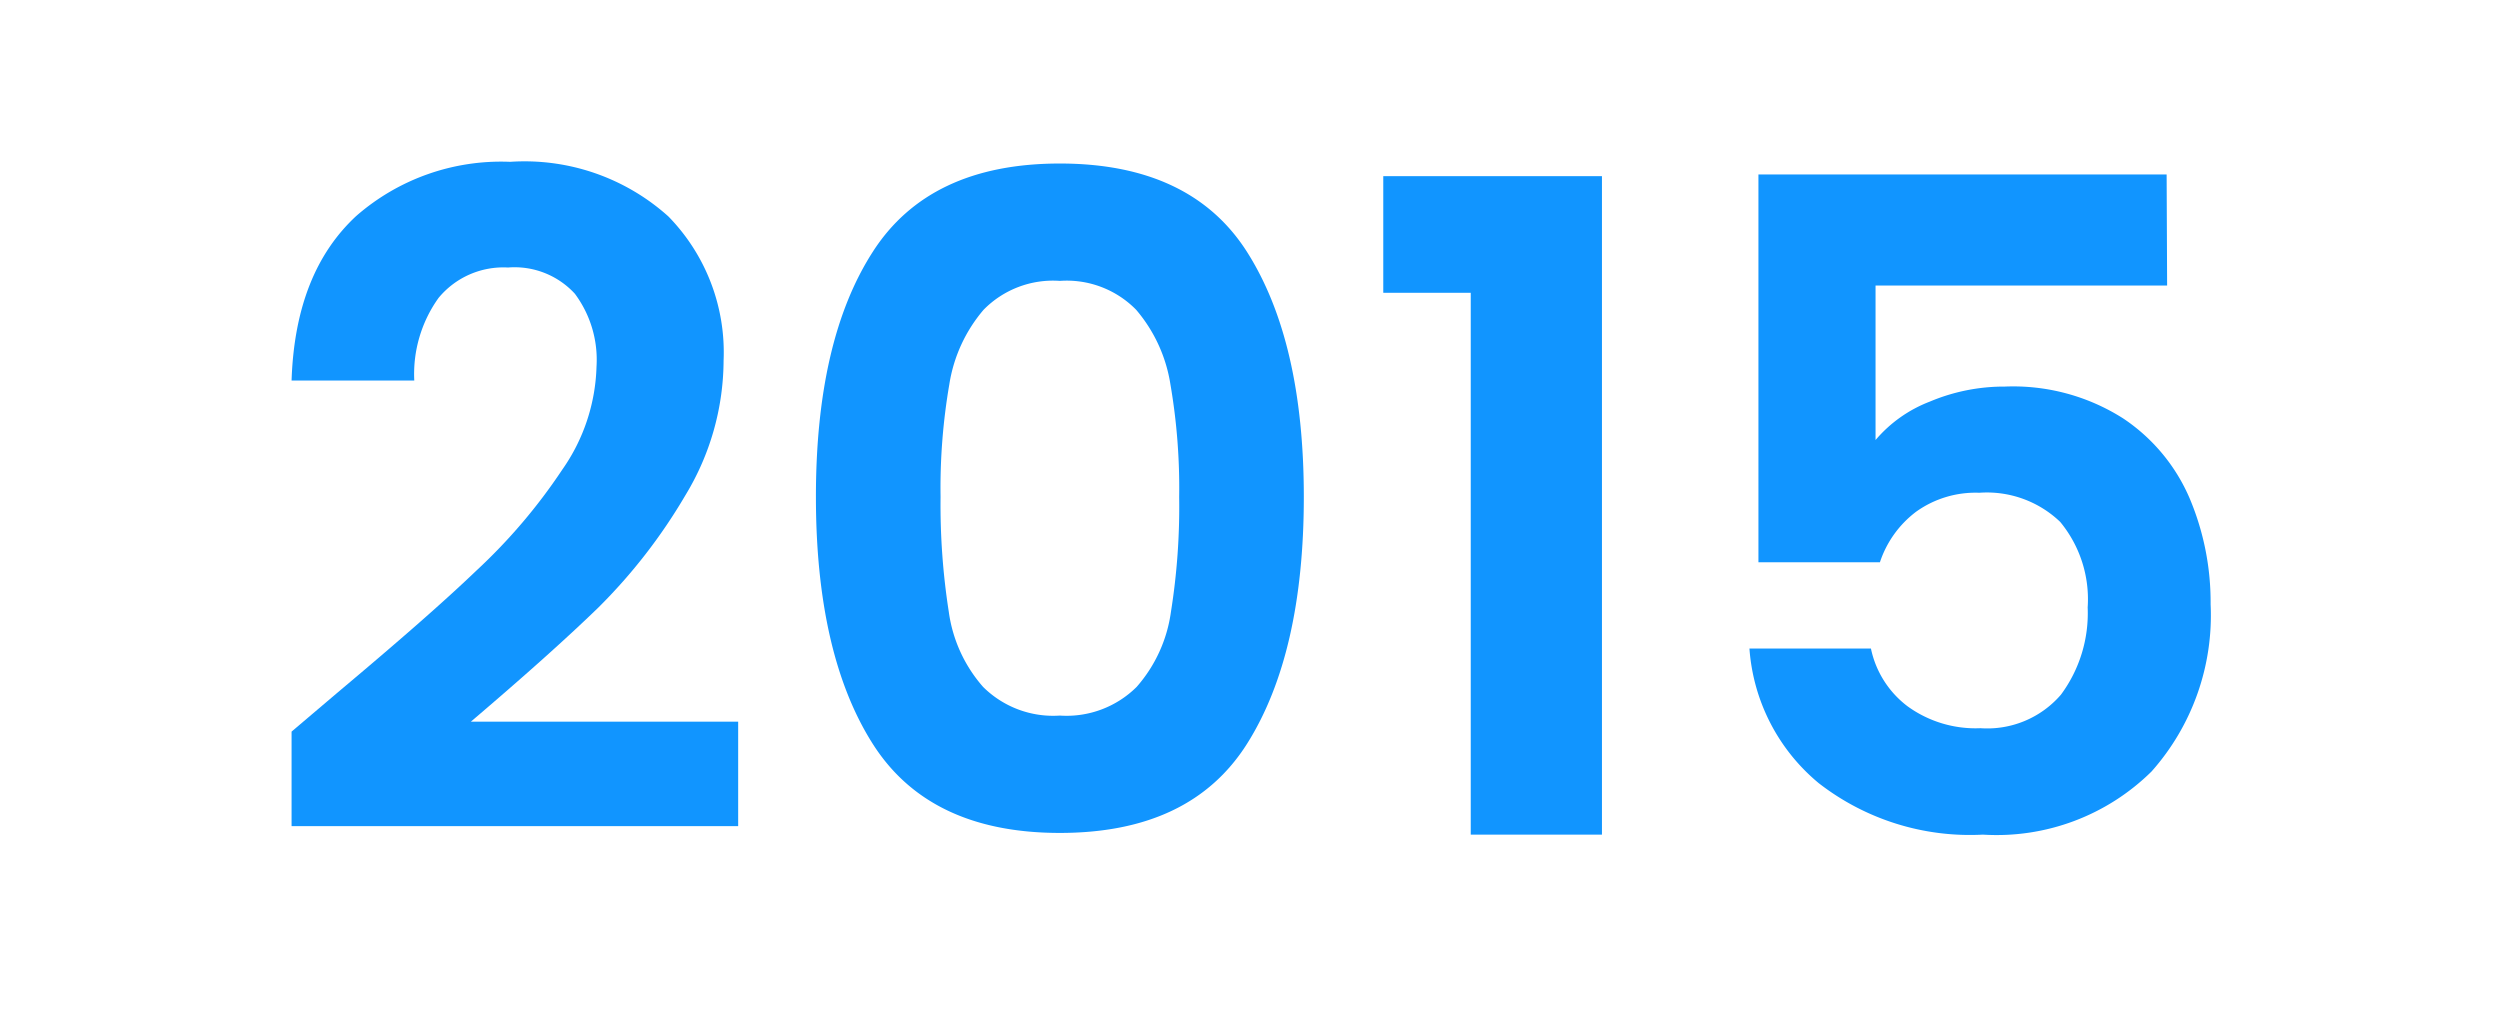
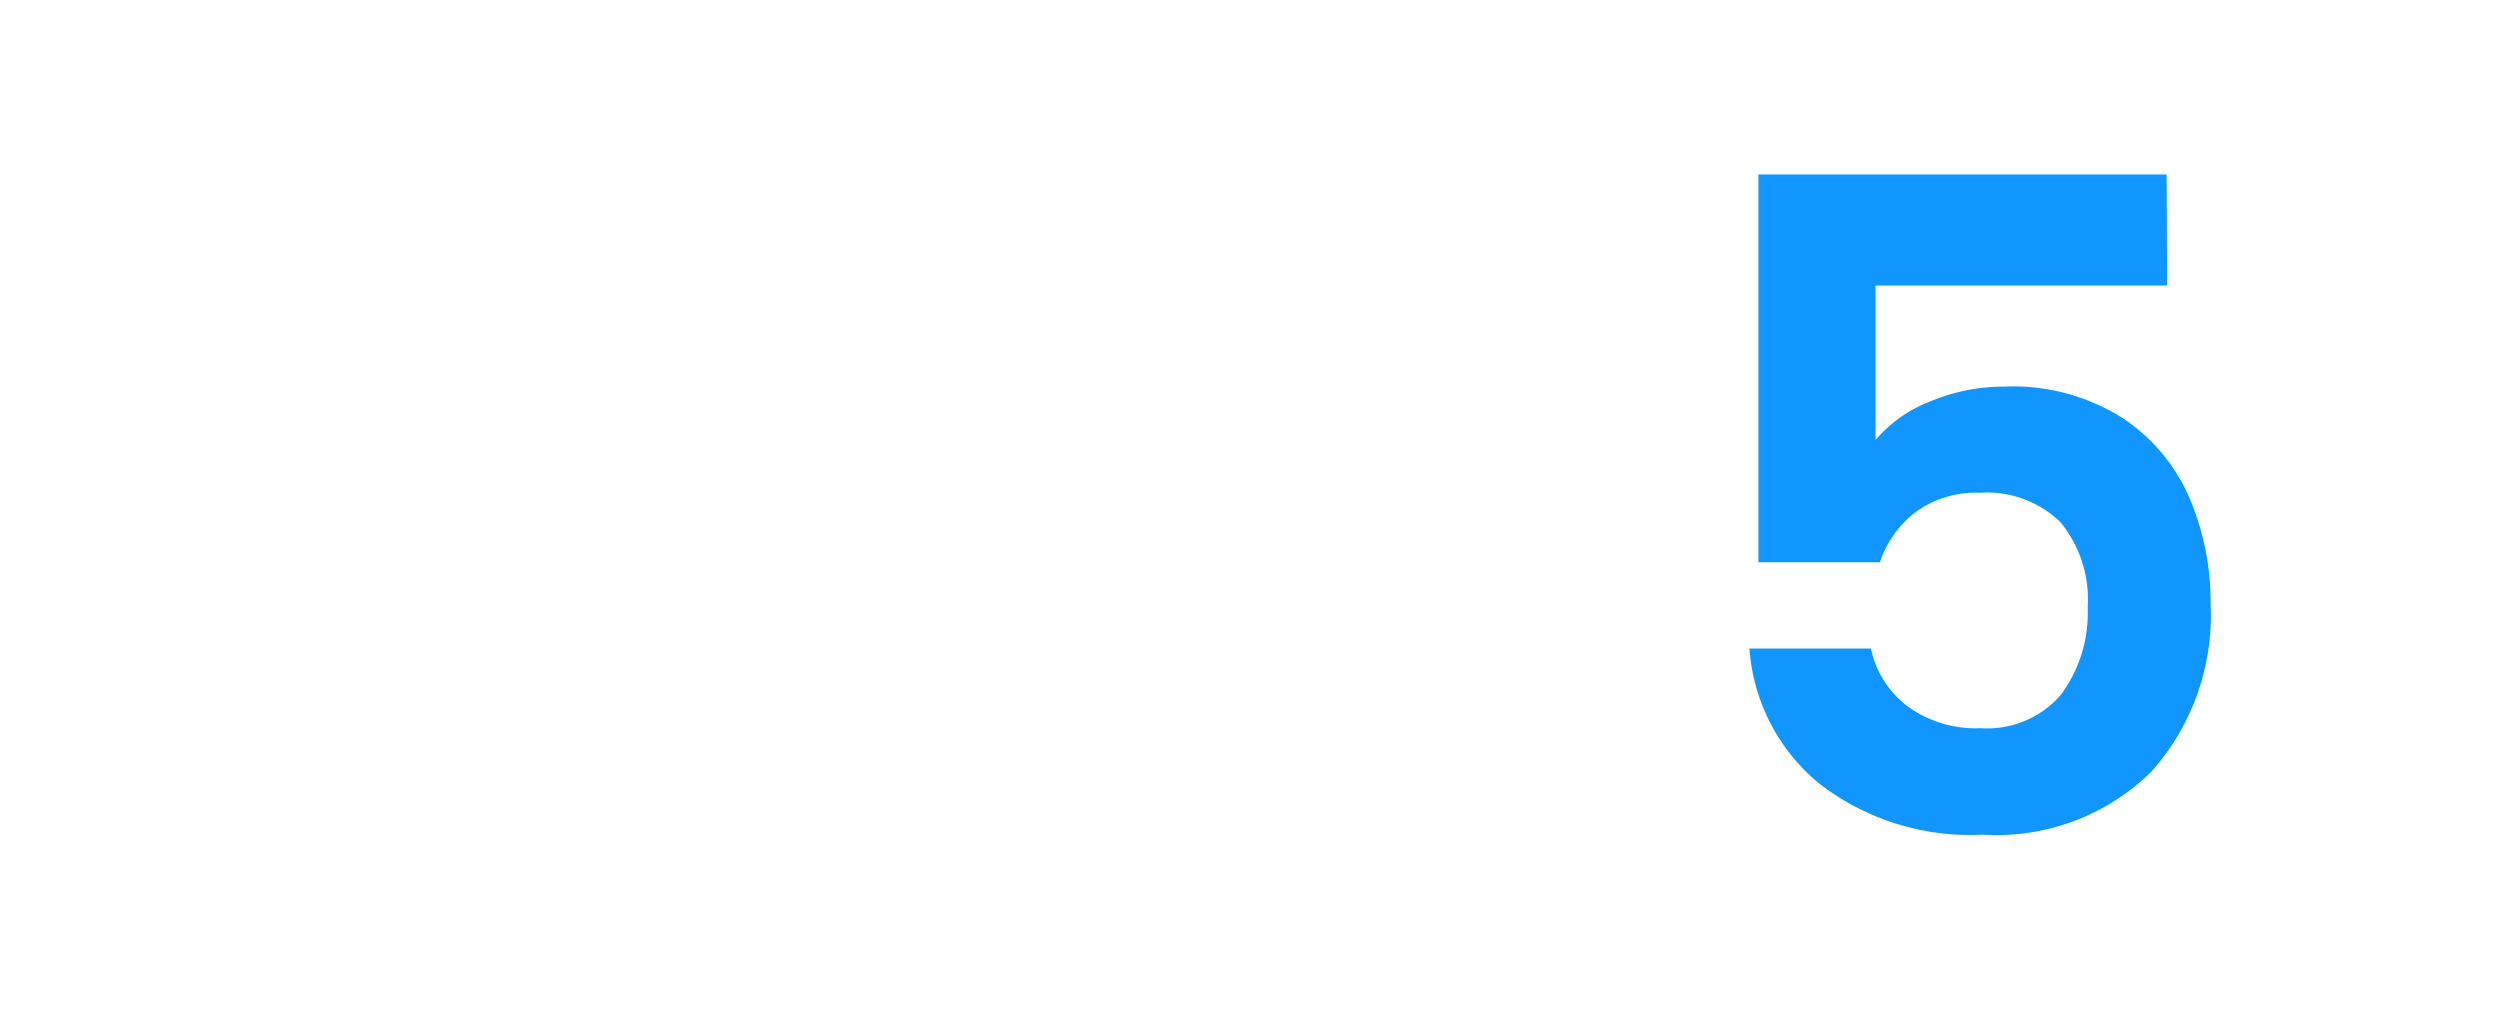
<svg xmlns="http://www.w3.org/2000/svg" viewBox="0 0 102.89 42.06">
  <defs>
    <style>.cls-1{fill:none;}.cls-2{fill:#1195ff;}</style>
  </defs>
  <g id="Capa_2" data-name="Capa 2">
    <g id="Capa_1-2" data-name="Capa 1">
      <rect class="cls-1" width="102.89" height="42.06" />
-       <path class="cls-2" d="M13.92,28.48c2.38-2,4.27-3.64,5.69-5a23.11,23.11,0,0,0,3.53-4.15,7.74,7.74,0,0,0,1.41-4.24,4.55,4.55,0,0,0-.89-3,3.37,3.37,0,0,0-2.75-1.08,3.46,3.46,0,0,0-2.86,1.25,5.38,5.38,0,0,0-1,3.4H12c.1-3,1-5.23,2.66-6.77A9.06,9.06,0,0,1,21,6.66a8.85,8.85,0,0,1,6.51,2.25,8,8,0,0,1,2.27,5.93,10.75,10.75,0,0,1-1.57,5.54A22.63,22.63,0,0,1,24.63,25c-1.34,1.3-3.09,2.86-5.25,4.7h11V34H12V30.11Z" />
-       <path class="cls-2" d="M35.91,10.38q2.33-3.65,7.71-3.65c3.59,0,6.17,1.22,7.71,3.65s2.33,5.78,2.33,10.07-.78,7.69-2.33,10.15-4.12,3.68-7.71,3.68-6.16-1.23-7.71-3.68-2.33-5.84-2.33-10.15S34.36,12.8,35.91,10.38Zm12.26,5.44a6.2,6.2,0,0,0-1.41-3.07,4,4,0,0,0-3.14-1.19,4,4,0,0,0-3.14,1.19,6.2,6.2,0,0,0-1.41,3.07,25.14,25.14,0,0,0-.36,4.63,28.5,28.5,0,0,0,.34,4.74,5.88,5.88,0,0,0,1.41,3.08,4.09,4.09,0,0,0,3.16,1.18,4.09,4.09,0,0,0,3.16-1.18,5.88,5.88,0,0,0,1.41-3.08,27.46,27.46,0,0,0,.34-4.74A25.14,25.14,0,0,0,48.17,15.82Z" />
-       <path class="cls-2" d="M56.93,12.05V7.25h9v27.1H60.53V12.05Z" />
      <path class="cls-2" d="M89.19,11.75h-12v6.36a5.52,5.52,0,0,1,2.23-1.58,7.86,7.86,0,0,1,3.09-.62,8.43,8.43,0,0,1,4.87,1.31,7.5,7.5,0,0,1,2.75,3.32,11,11,0,0,1,.85,4.33,9.67,9.67,0,0,1-2.43,6.88,9.07,9.07,0,0,1-6.94,2.6,10.14,10.14,0,0,1-6.76-2.12A7.92,7.92,0,0,1,72,26.69h5a4,4,0,0,0,1.51,2.38,4.77,4.77,0,0,0,3,.9,4,4,0,0,0,3.31-1.38A5.63,5.63,0,0,0,85.92,25a5,5,0,0,0-1.13-3.52,4.36,4.36,0,0,0-3.33-1.2,4.2,4.2,0,0,0-2.6.78,4.29,4.29,0,0,0-1.49,2.08h-5V7.18h16.8Z" />
    </g>
  </g>
</svg>